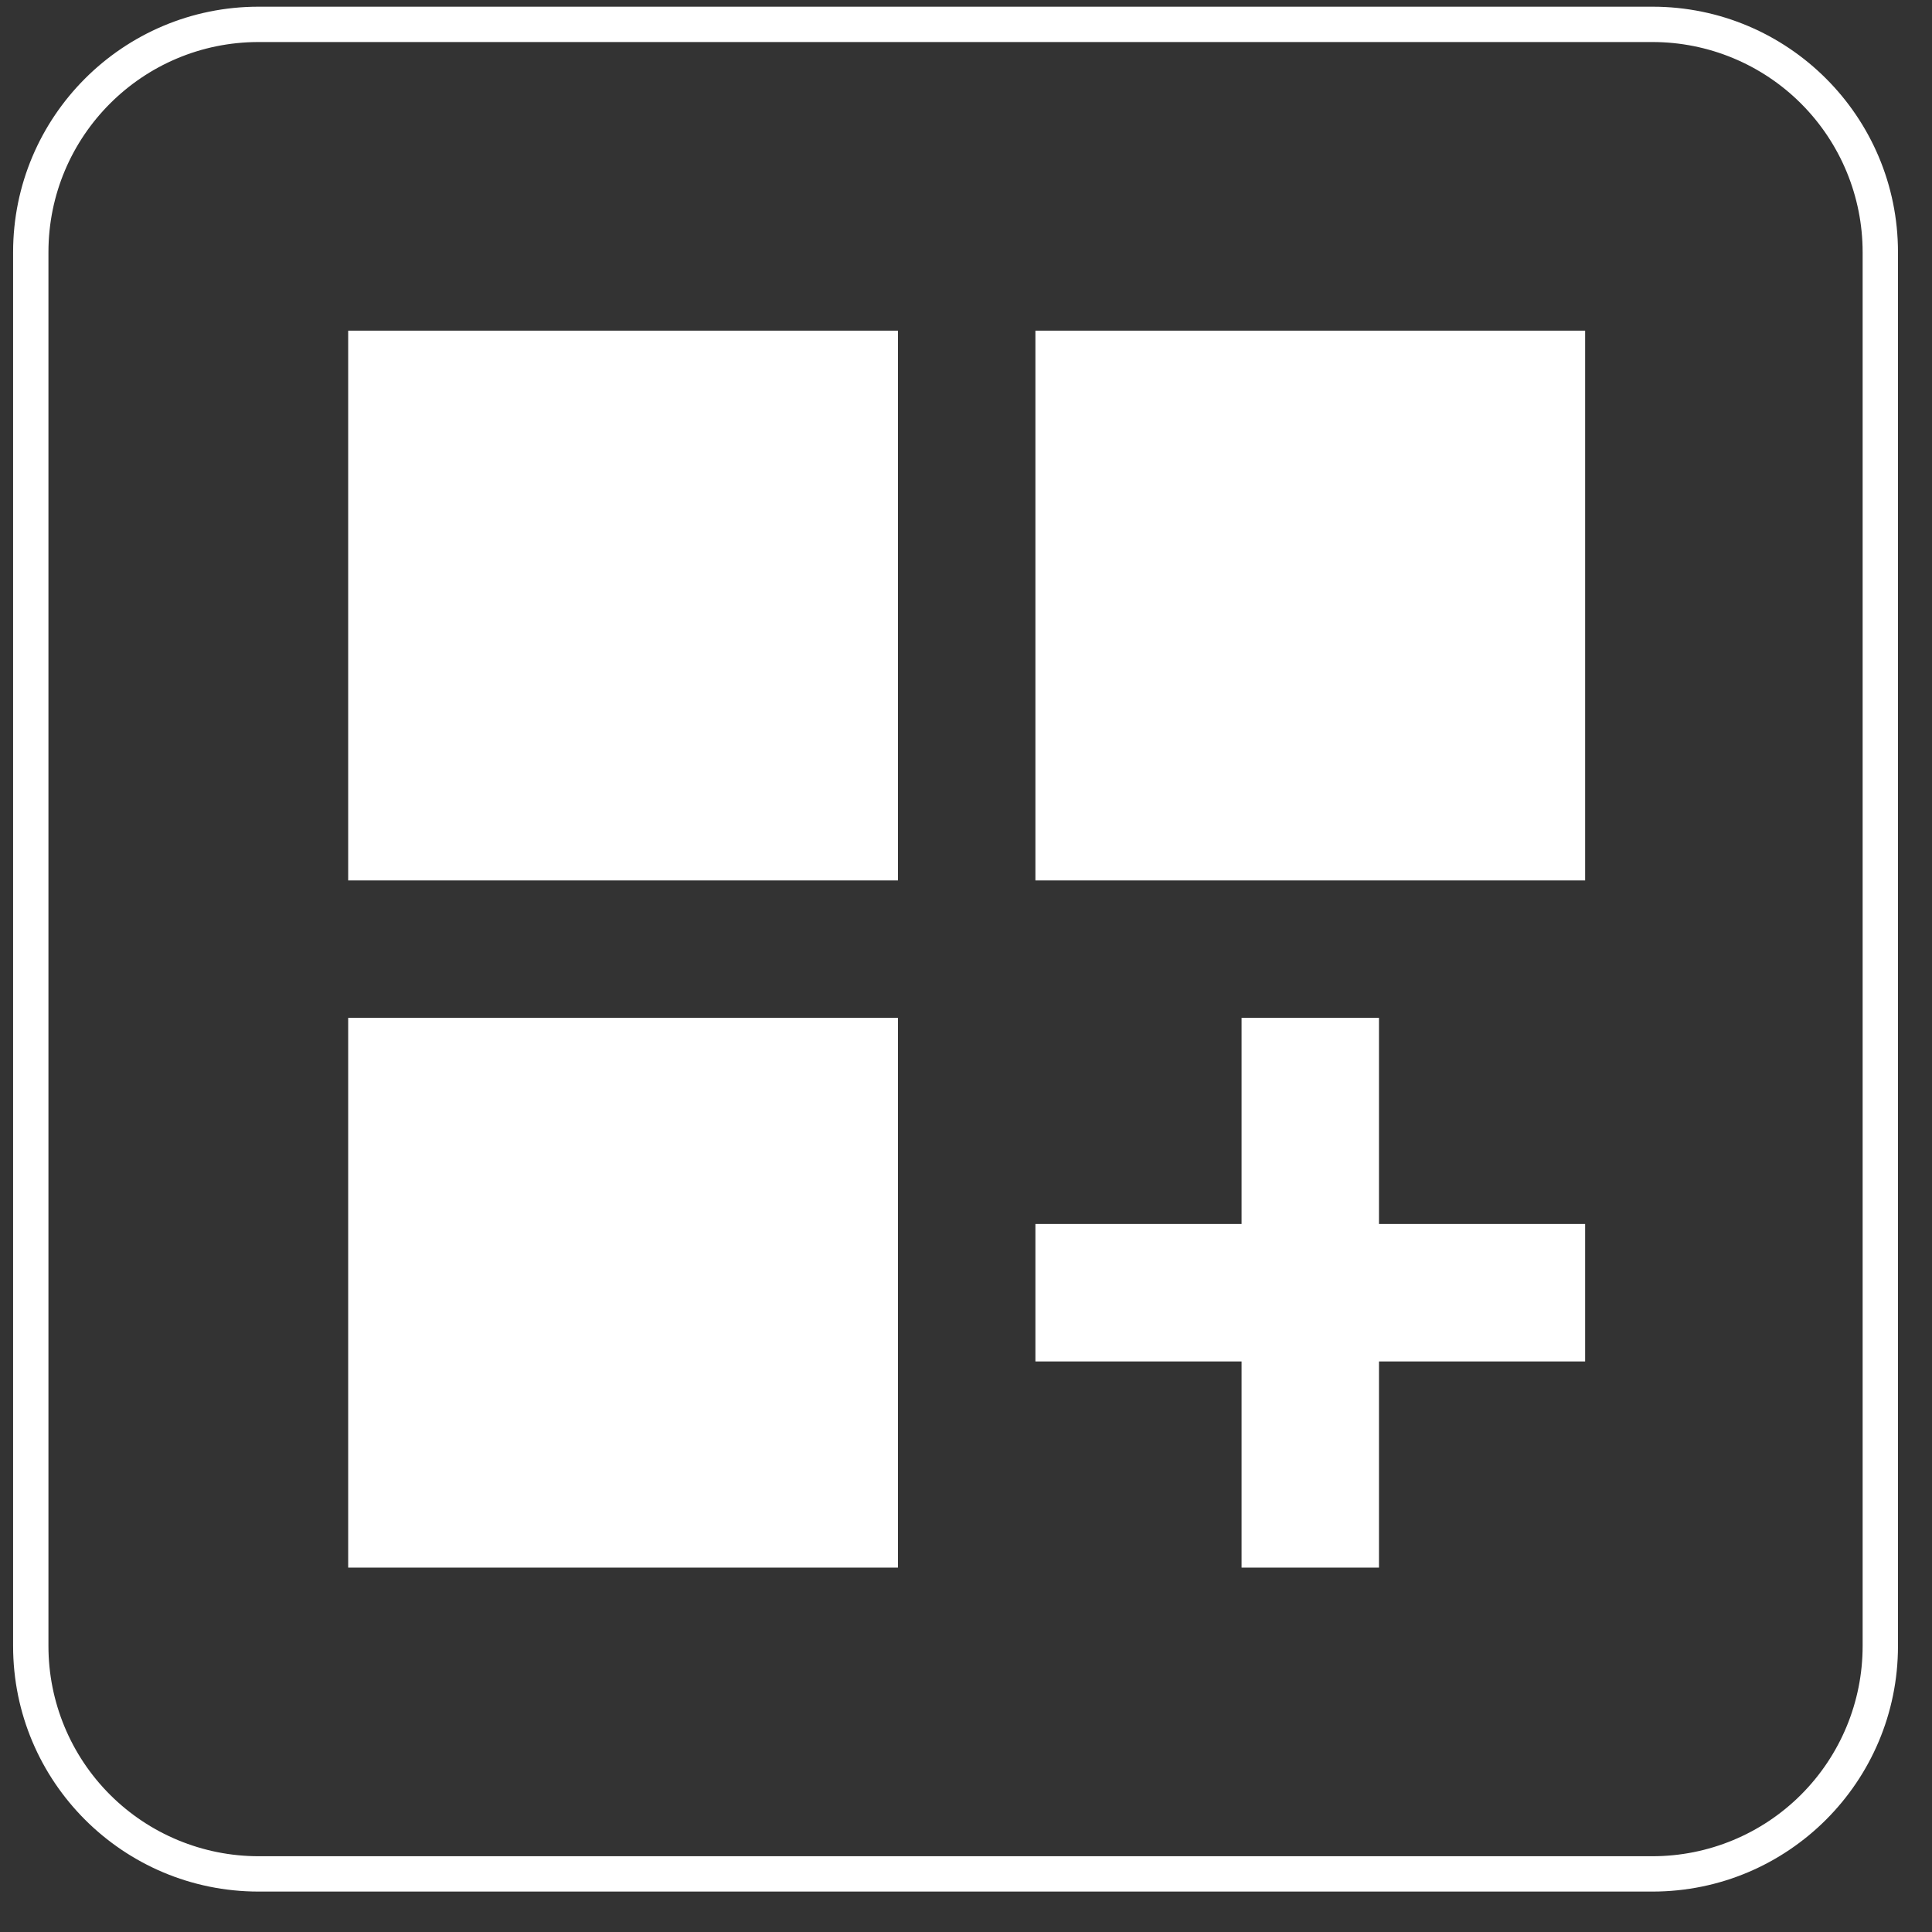
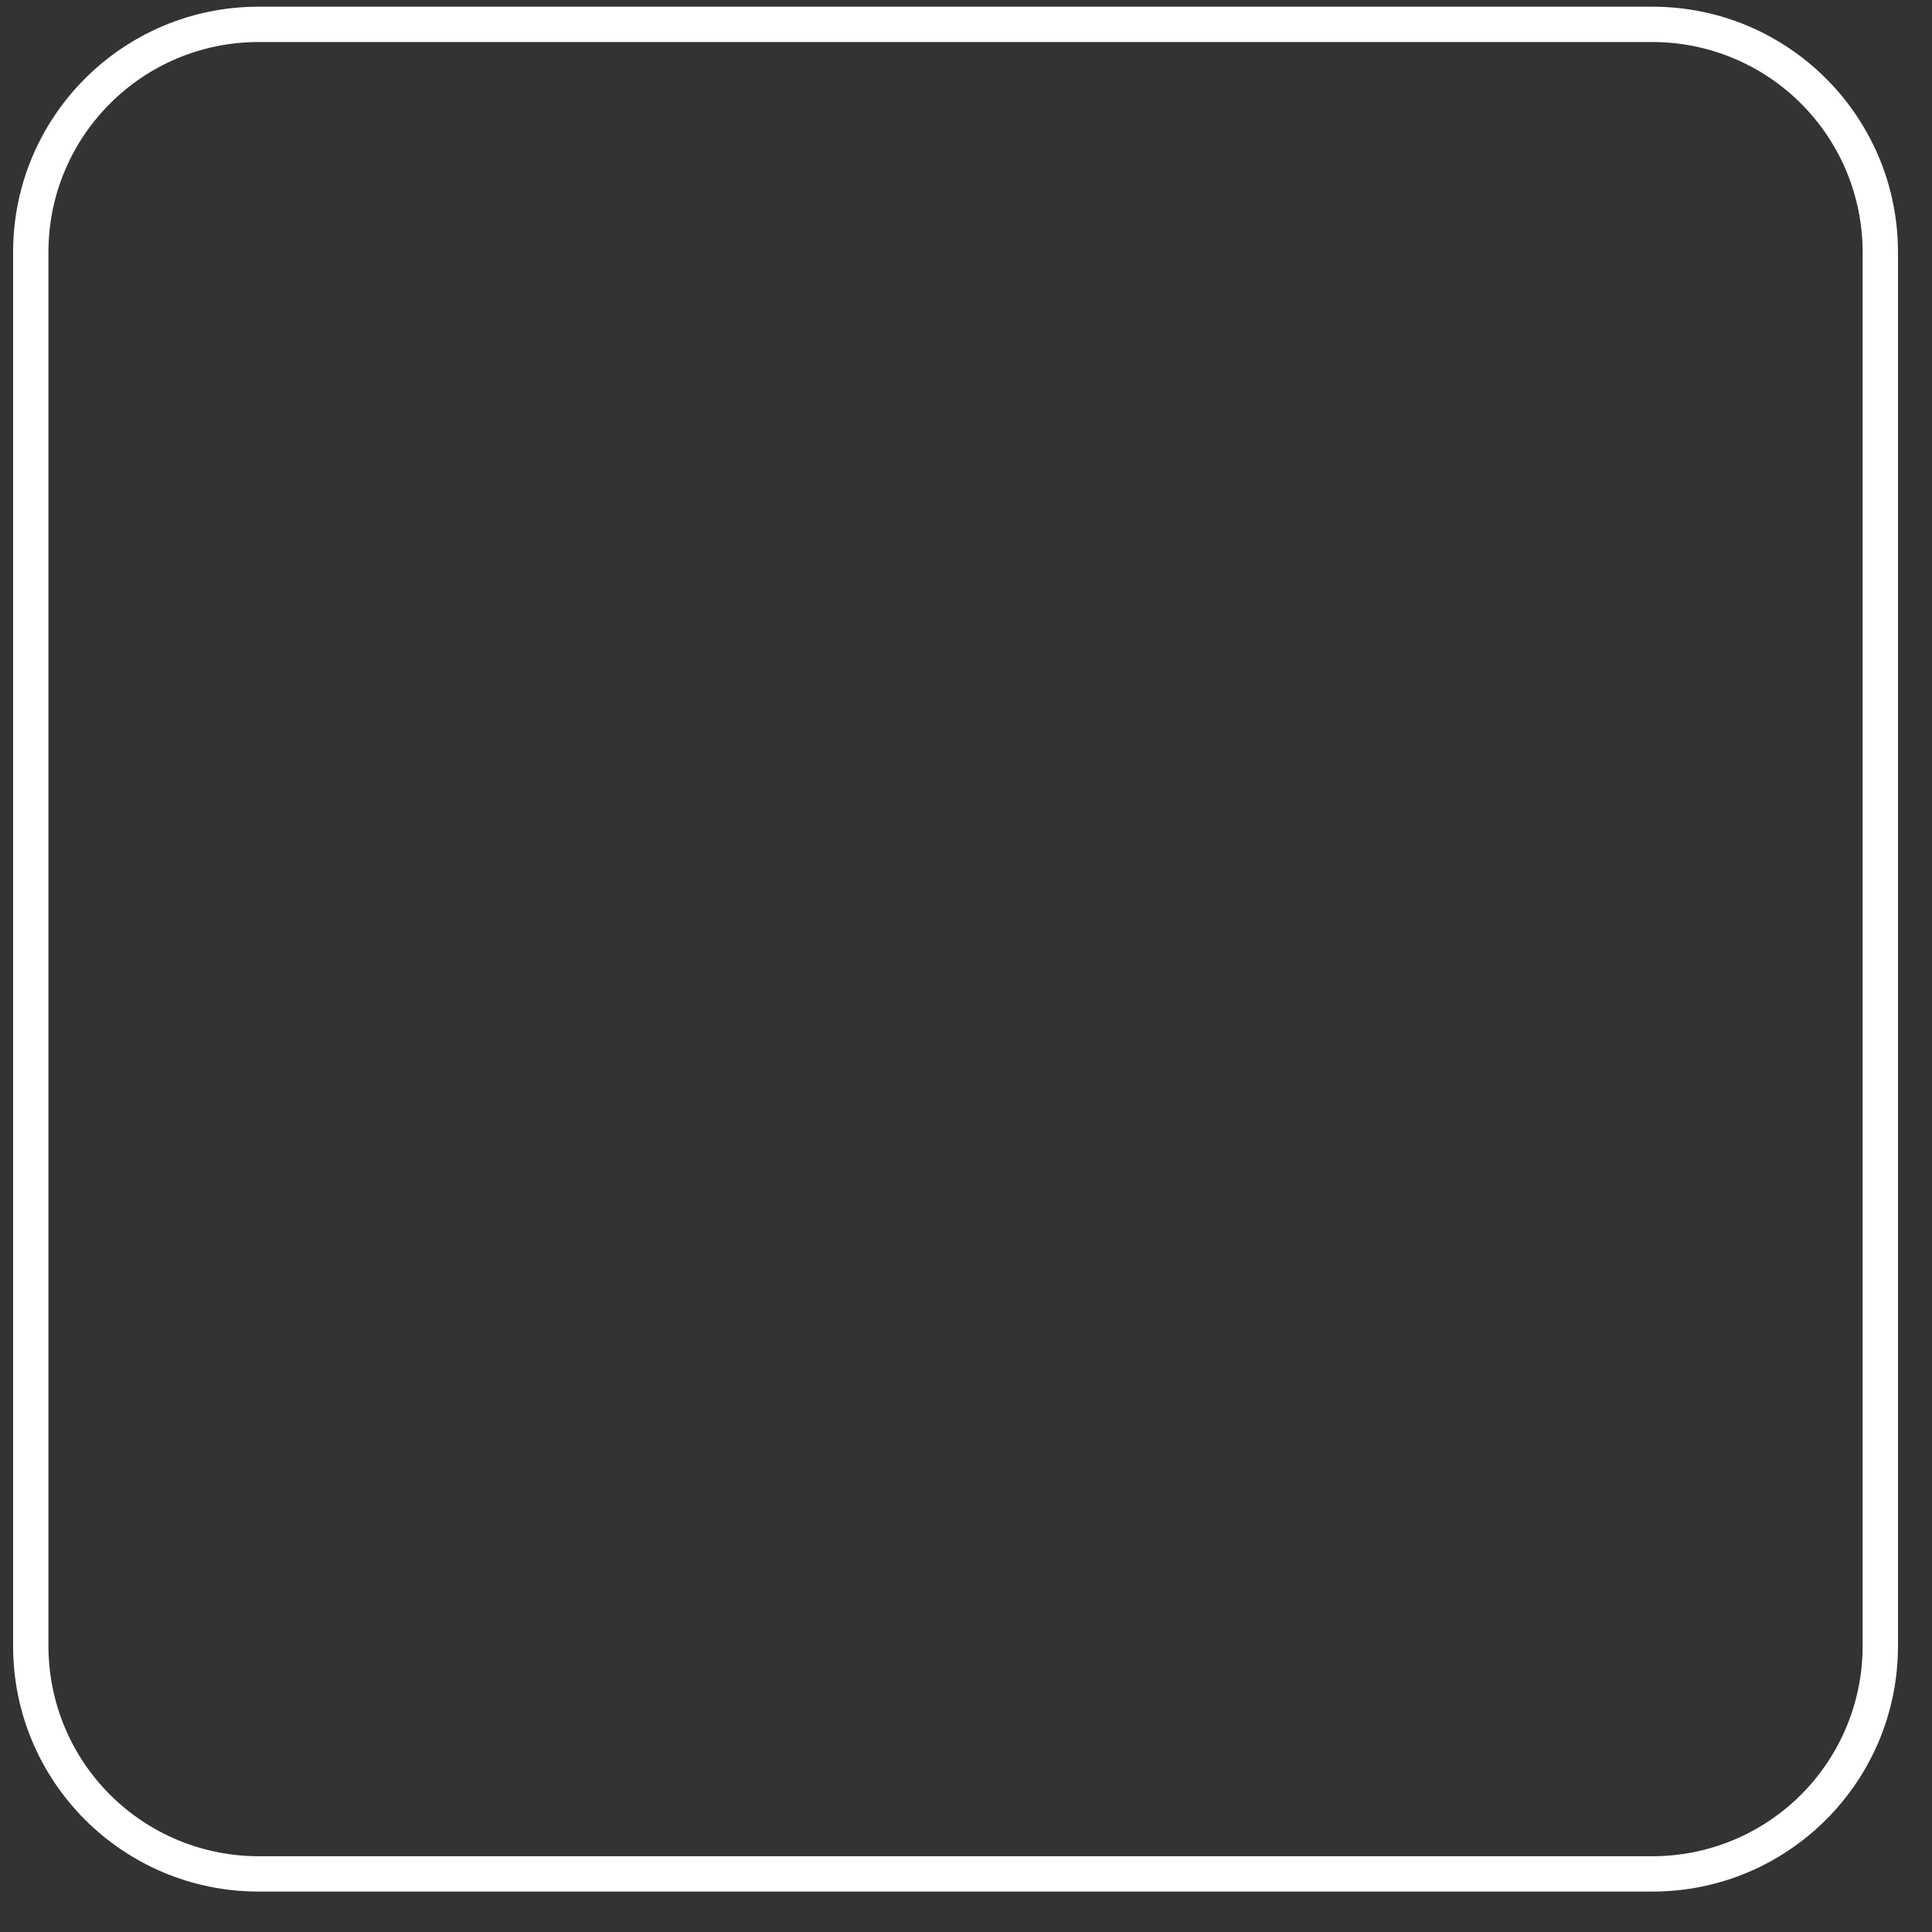
<svg xmlns="http://www.w3.org/2000/svg" width="41" height="41" viewBox="0 0 41 41" fill="none">
  <rect x="0" y="0" width="41" height="41" fill="#333333" stroke="none" />
  <g id="google_built_in_light">
    <path id="Shape Copy 6" fill-rule="evenodd" clip-rule="evenodd" d="M5.488 0.142H35.068C37.945 0.142 40.278 2.475 40.278 5.352V34.932C40.278 37.809 37.945 40.142 35.068 40.142H5.488C2.61 40.142 0.278 37.809 0.278 34.932V5.352C0.278 2.475 2.61 0.142 5.488 0.142ZM38.221 2.198C37.385 1.362 36.251 0.892 35.068 0.892H5.488C3.024 0.892 1.028 2.889 1.028 5.352V34.932C1.028 36.115 1.497 37.249 2.334 38.086C3.17 38.922 4.305 39.392 5.488 39.392H35.068C36.251 39.392 37.385 38.922 38.221 38.086C39.058 37.249 39.528 36.115 39.528 34.932V5.352C39.528 4.169 39.058 3.035 38.221 2.198Z" fill="white" />
    <g id="dashboard_customize_black_48dp 1" clip-path="url(#clip0_27_1520)">
-       <path id="Vector" d="M7.389 7.017H19.056V18.684H7.389V7.017ZM21.973 7.017H33.639V18.684H21.973V7.017ZM7.389 21.6H19.056V33.267H7.389V21.6ZM29.264 21.6H26.348V25.975H21.973V28.892H26.348V33.267H29.264V28.892H33.639V25.975H29.264V21.6Z" fill="white" />
-     </g>
+       </g>
  </g>
  <defs>
    <clipPath id="clip0_27_1520">
-       <rect width="35" height="35" fill="white" transform="translate(3.014 2.642)" />
-     </clipPath>
+       </clipPath>
  </defs>
</svg>